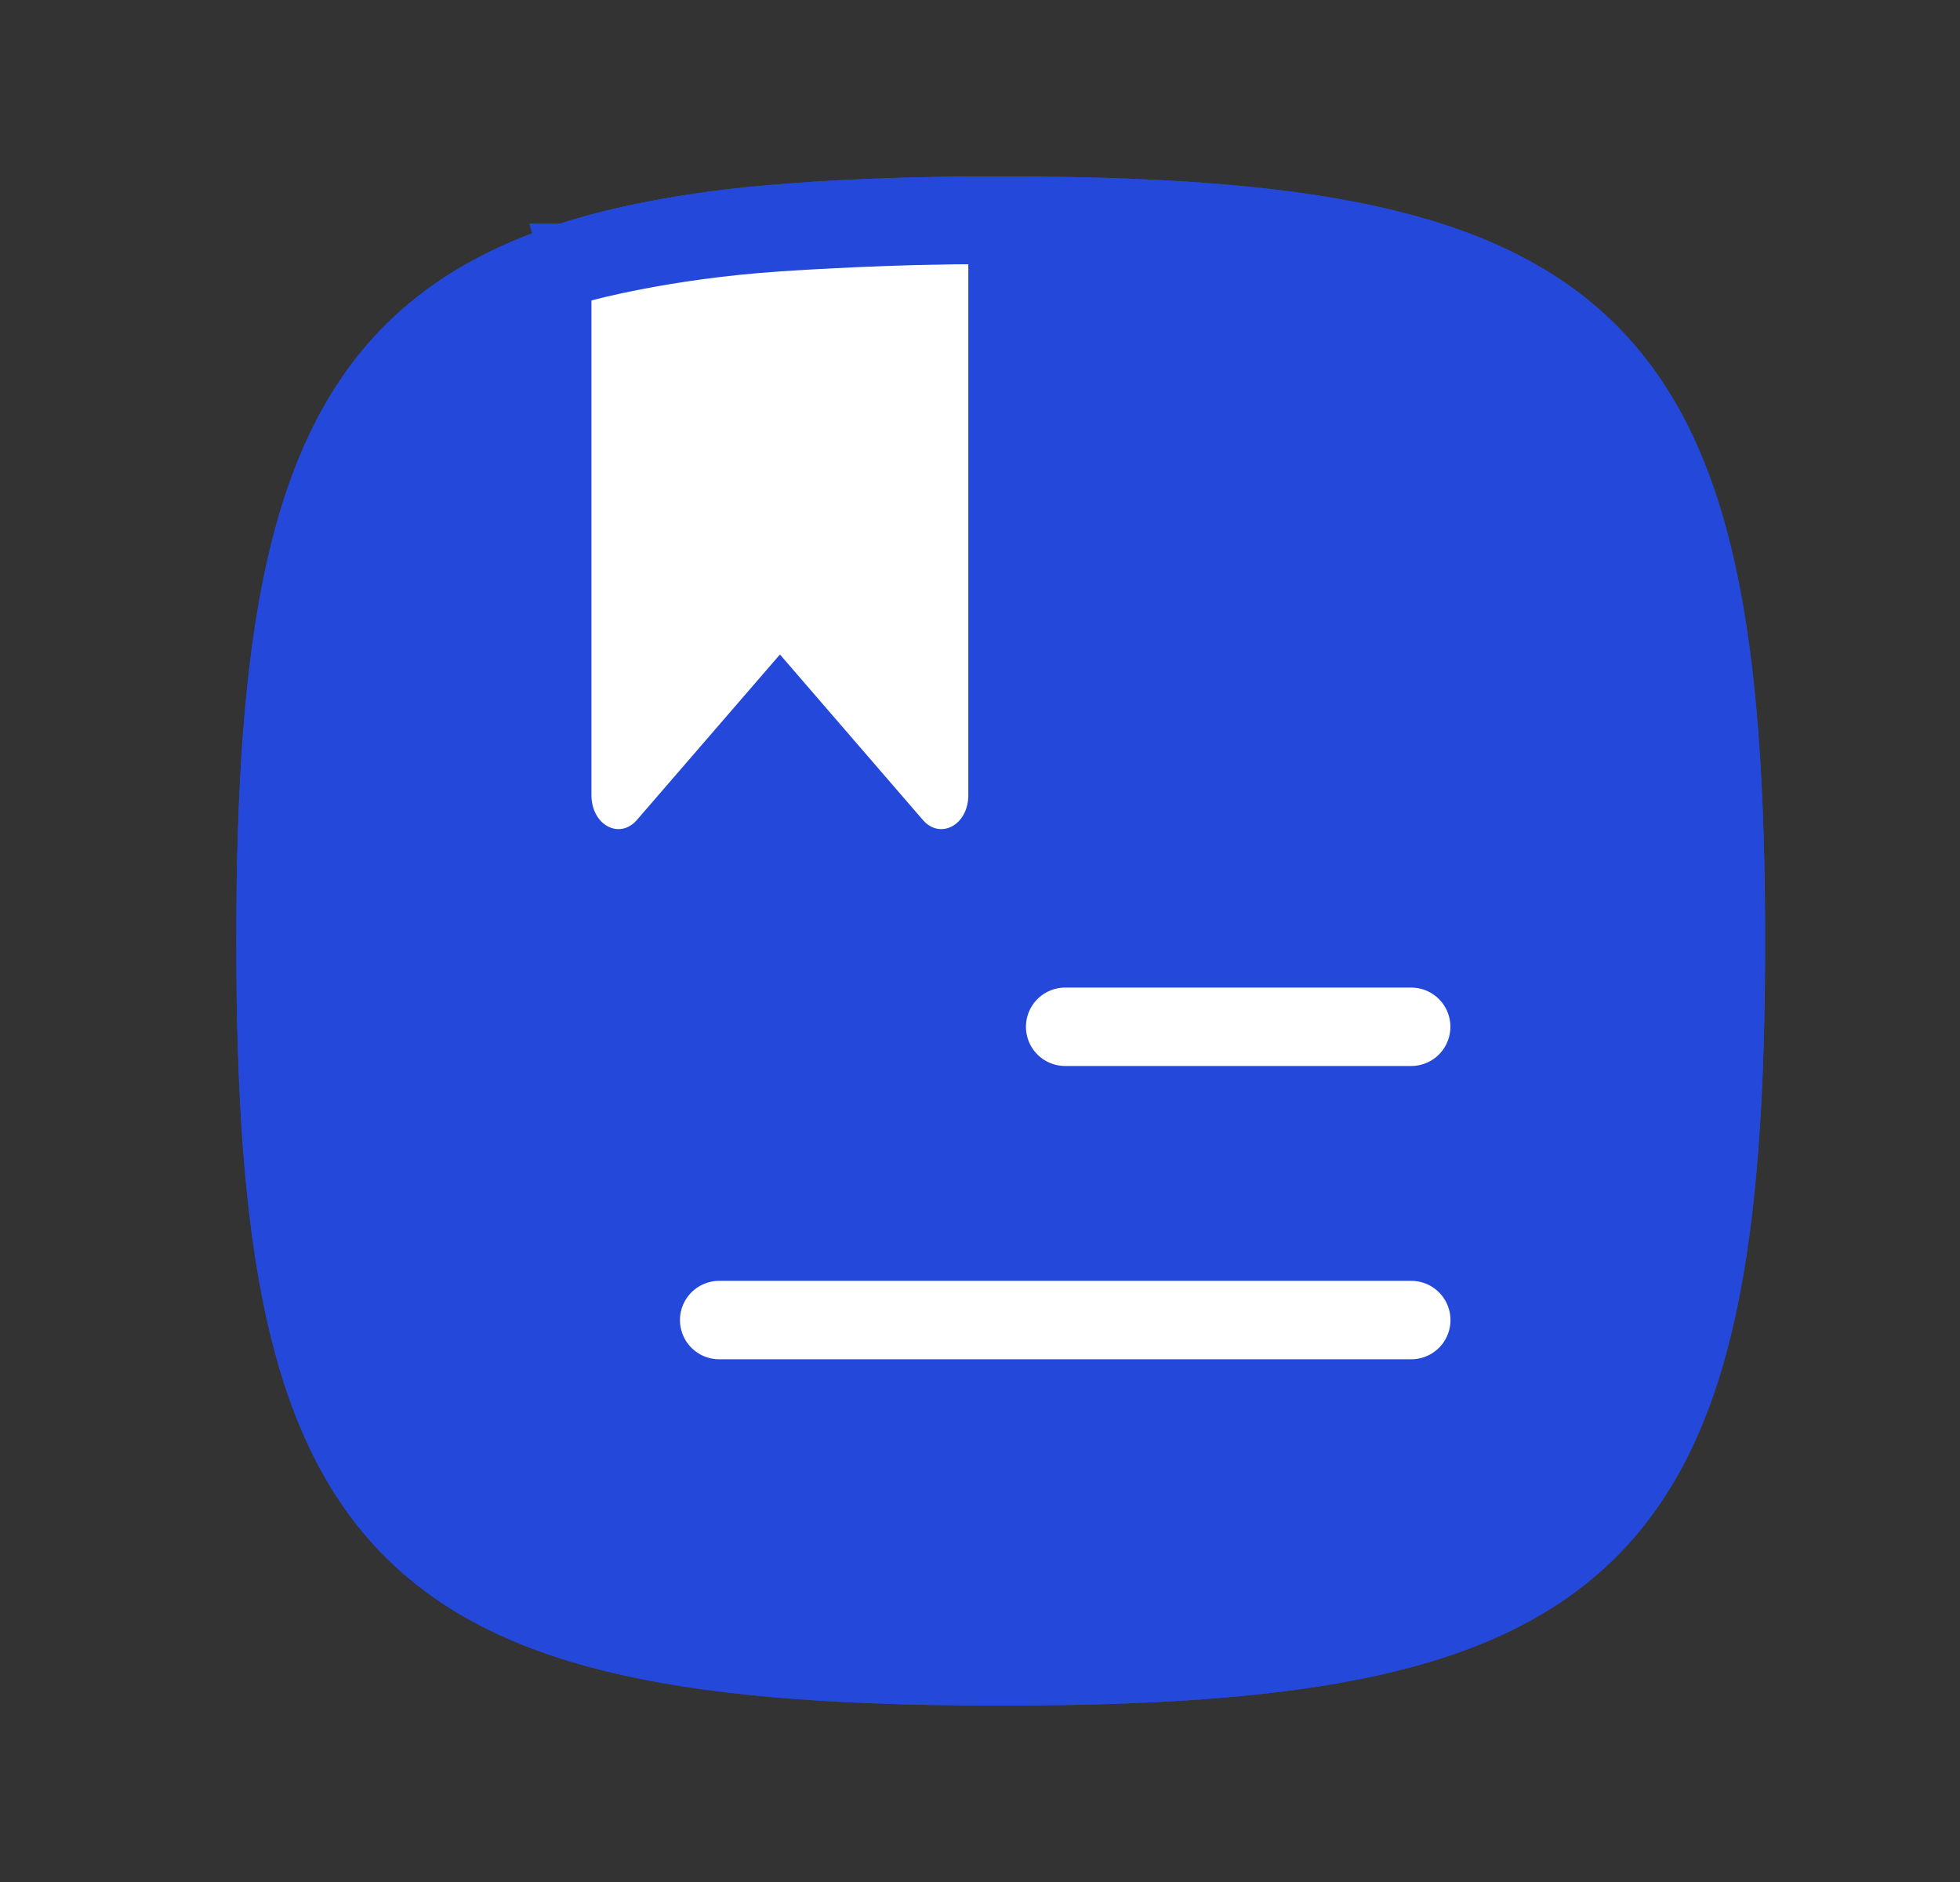
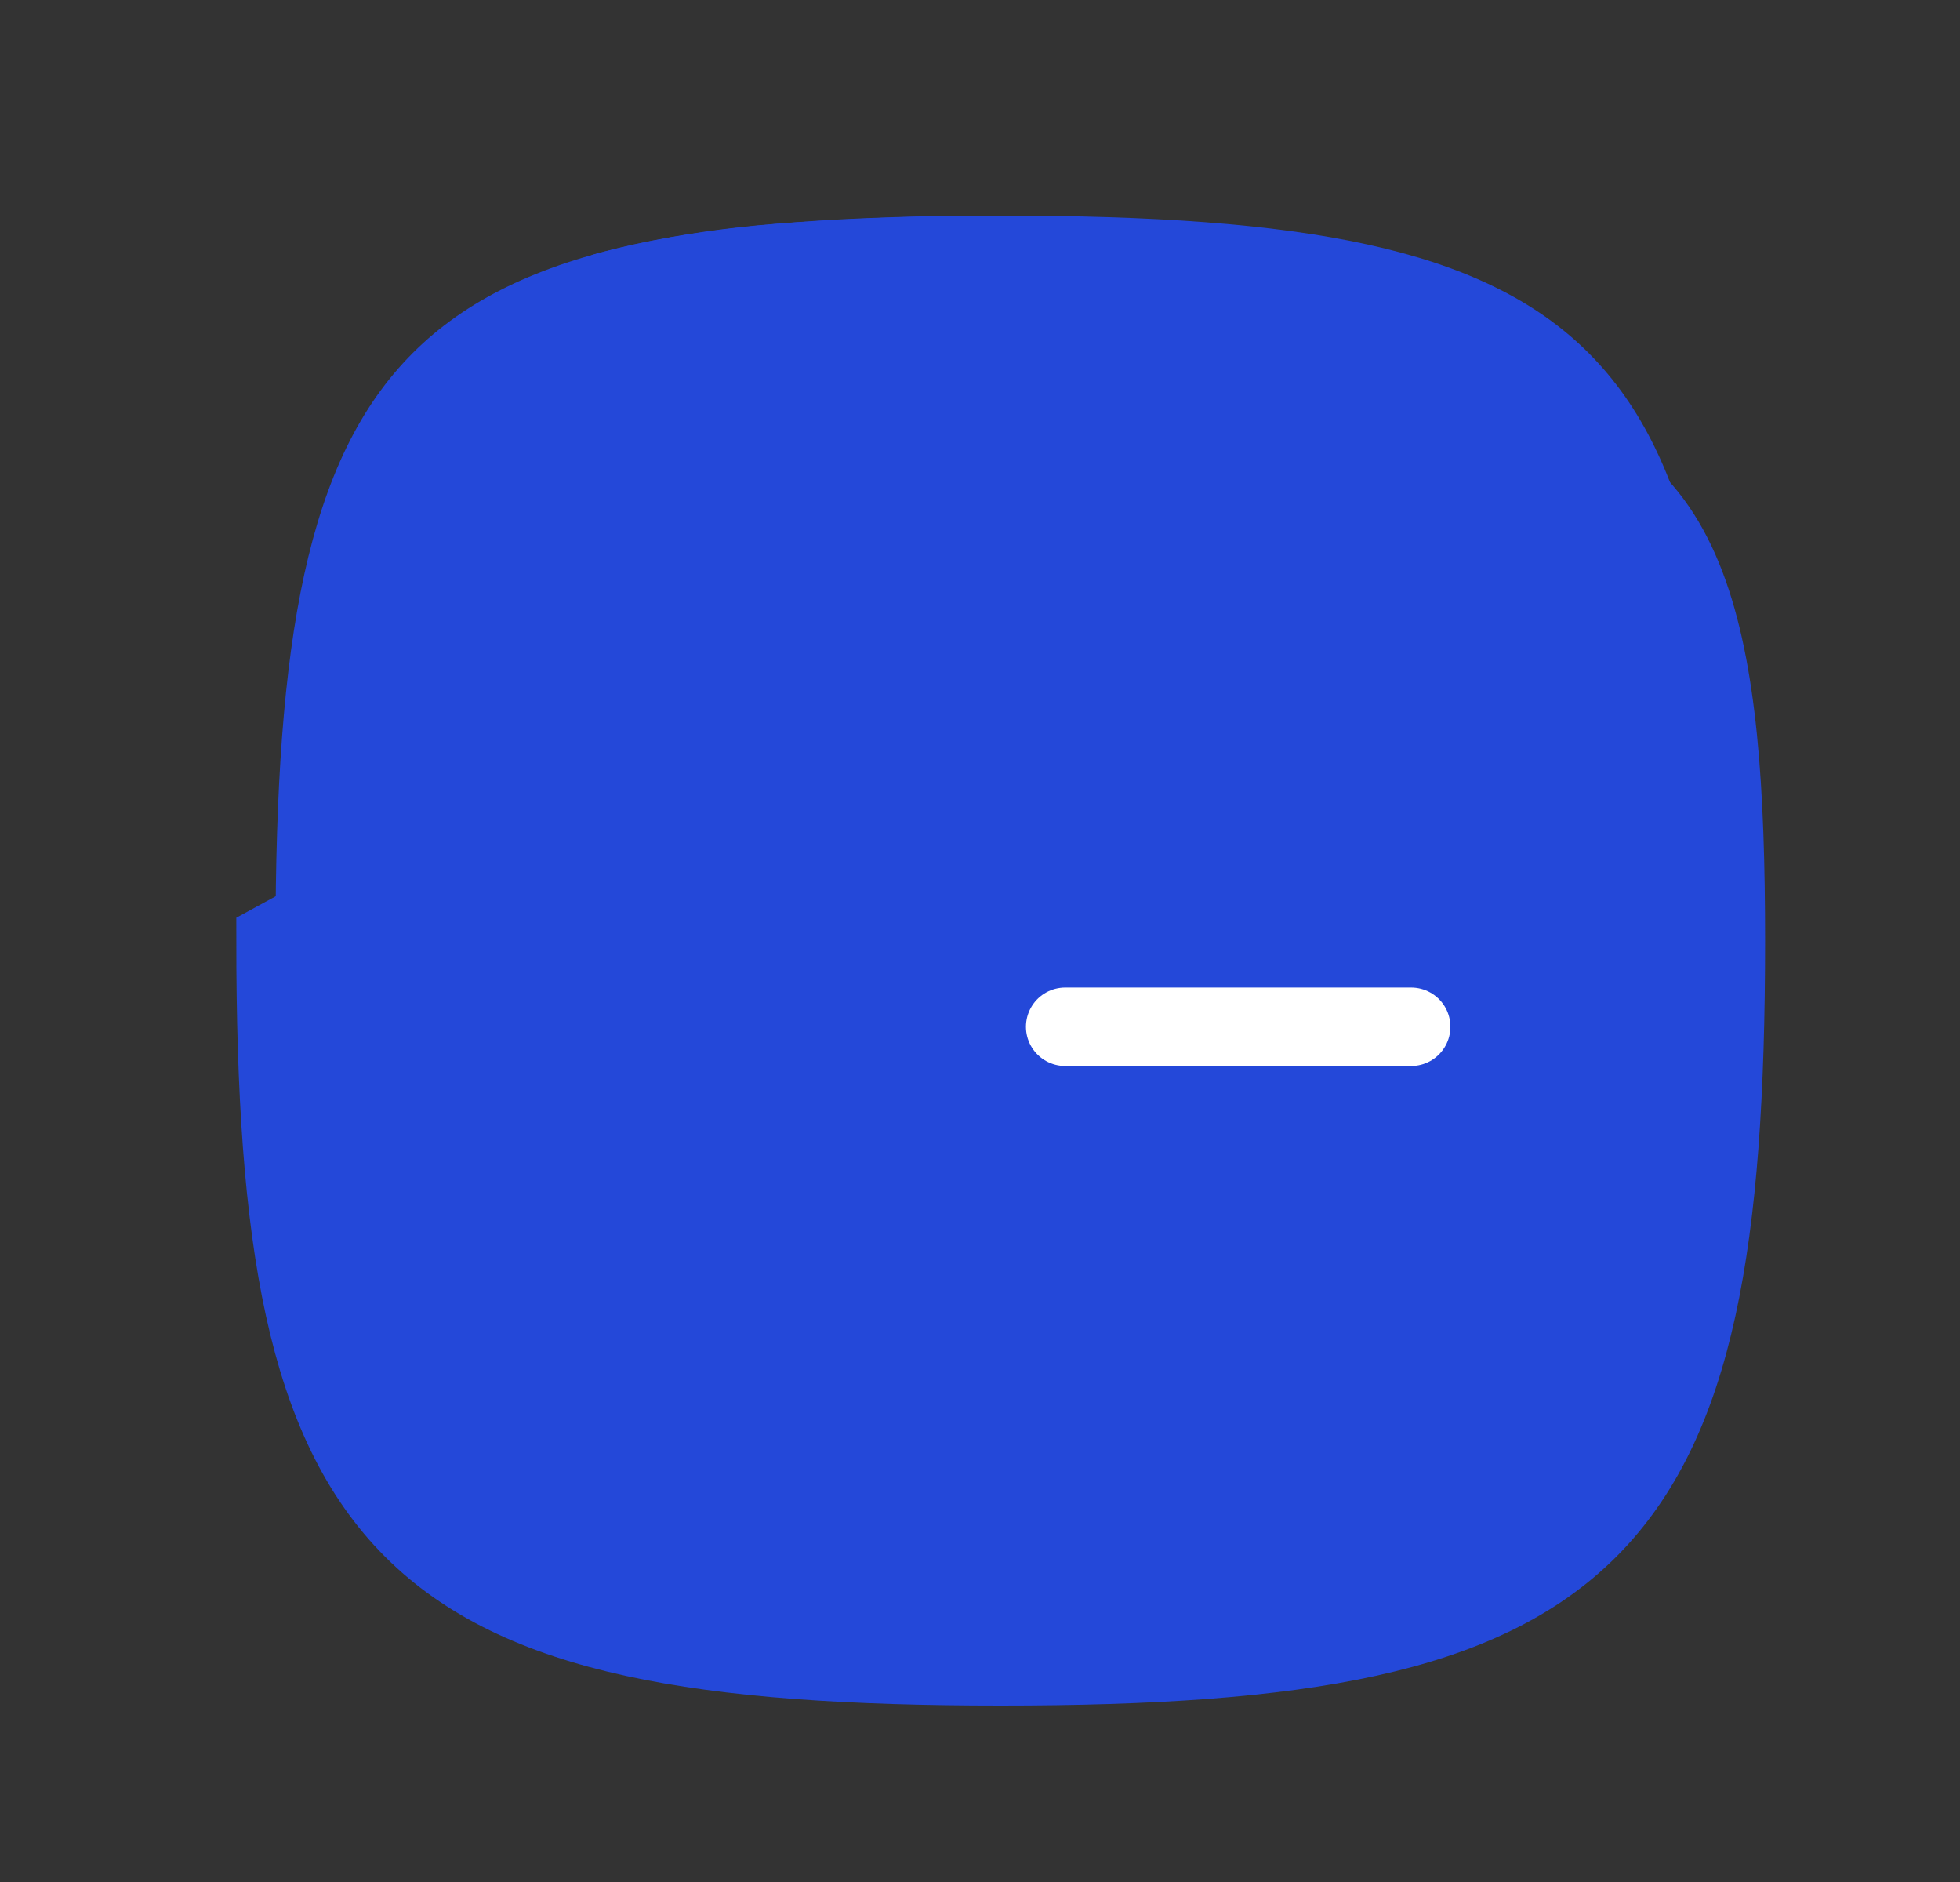
<svg xmlns="http://www.w3.org/2000/svg" width="25" height="24" viewBox="0 0 25 24" fill="none">
  <rect x="0" y="0" width="25" height="24" fill="#333333" stroke="none" />
-   <path d="M22.014 12C22.014 19.663 20.427 21.25 12.764 21.25C5.101 21.25 3.514 19.663 3.514 12C3.514 4.337 5.101 2.75 12.764 2.75C20.427 2.75 22.014 4.337 22.014 12Z" fill="#2448D9" stroke="#2448D9" />
+   <path d="M22.014 12C22.014 19.663 20.427 21.25 12.764 21.25C5.101 21.25 3.514 19.663 3.514 12C20.427 2.75 22.014 4.337 22.014 12Z" fill="#2448D9" stroke="#2448D9" />
  <path d="M22.014 12C22.014 19.663 20.427 21.25 12.764 21.25C5.101 21.25 3.514 19.663 3.514 12C3.514 4.337 5.101 2.75 12.764 2.75C20.427 2.75 22.014 4.337 22.014 12Z" fill="#2448D9" />
  <path d="M12.351 10.104V2.752C12.351 2.752 11.325 2.75 9.927 2.852C8.529 2.955 7.544 3.253 7.544 3.253V10.104C7.544 10.515 7.901 10.721 8.121 10.45L9.714 8.448C9.845 8.28 10.051 8.28 10.181 8.448L11.774 10.45C11.994 10.721 12.351 10.515 12.351 10.104Z" fill="#2448D9" />
-   <path d="M22.014 12C22.014 19.663 20.427 21.25 12.764 21.25C5.101 21.25 3.514 19.663 3.514 12C3.514 4.337 5.101 2.75 12.764 2.75C20.427 2.75 22.014 4.337 22.014 12Z" stroke="#2448D9" />
-   <path d="M12.351 10.104V2.752C12.351 2.752 11.325 2.75 9.927 2.852C8.529 2.955 7.544 3.253 7.544 3.253V10.104C7.544 10.515 7.901 10.721 8.121 10.45L9.714 8.448C9.845 8.28 10.051 8.28 10.181 8.448L11.774 10.45C11.994 10.721 12.351 10.515 12.351 10.104Z" stroke="#2448D9" />
-   <path d="M12.851 3.37V2.871L12.352 2.87L12.351 3.37L12.352 2.87L12.352 2.87L12.352 2.87L12.351 2.87L12.348 2.87L12.339 2.87L12.302 2.87C12.27 2.87 12.224 2.871 12.164 2.871C12.043 2.873 11.869 2.876 11.65 2.881C11.214 2.893 10.601 2.916 9.894 2.964C9.171 3.013 8.554 3.108 8.118 3.192C7.899 3.234 7.725 3.272 7.604 3.301C7.543 3.316 7.496 3.328 7.463 3.336L7.425 3.346L7.415 3.349L7.411 3.35L7.41 3.35L7.41 3.35L7.41 3.35C7.41 3.35 7.41 3.35 7.544 3.832L7.41 3.35L7.044 3.452V3.832V10.141C7.044 10.487 7.211 10.812 7.511 10.976C7.833 11.151 8.232 11.09 8.496 10.79L8.496 10.79L8.499 10.787L9.948 9.111L11.396 10.787L11.396 10.787L11.399 10.79C11.663 11.09 12.062 11.151 12.384 10.976C12.684 10.812 12.851 10.487 12.851 10.141V3.37Z" fill="white" stroke="#2448D9" />
  <path d="M13.586 13.094H18" stroke="white" stroke-miterlimit="10" stroke-linecap="round" stroke-linejoin="round" />
-   <path d="M9.173 16.834H18.001" stroke="white" stroke-miterlimit="10" stroke-linecap="round" stroke-linejoin="round" />
</svg>